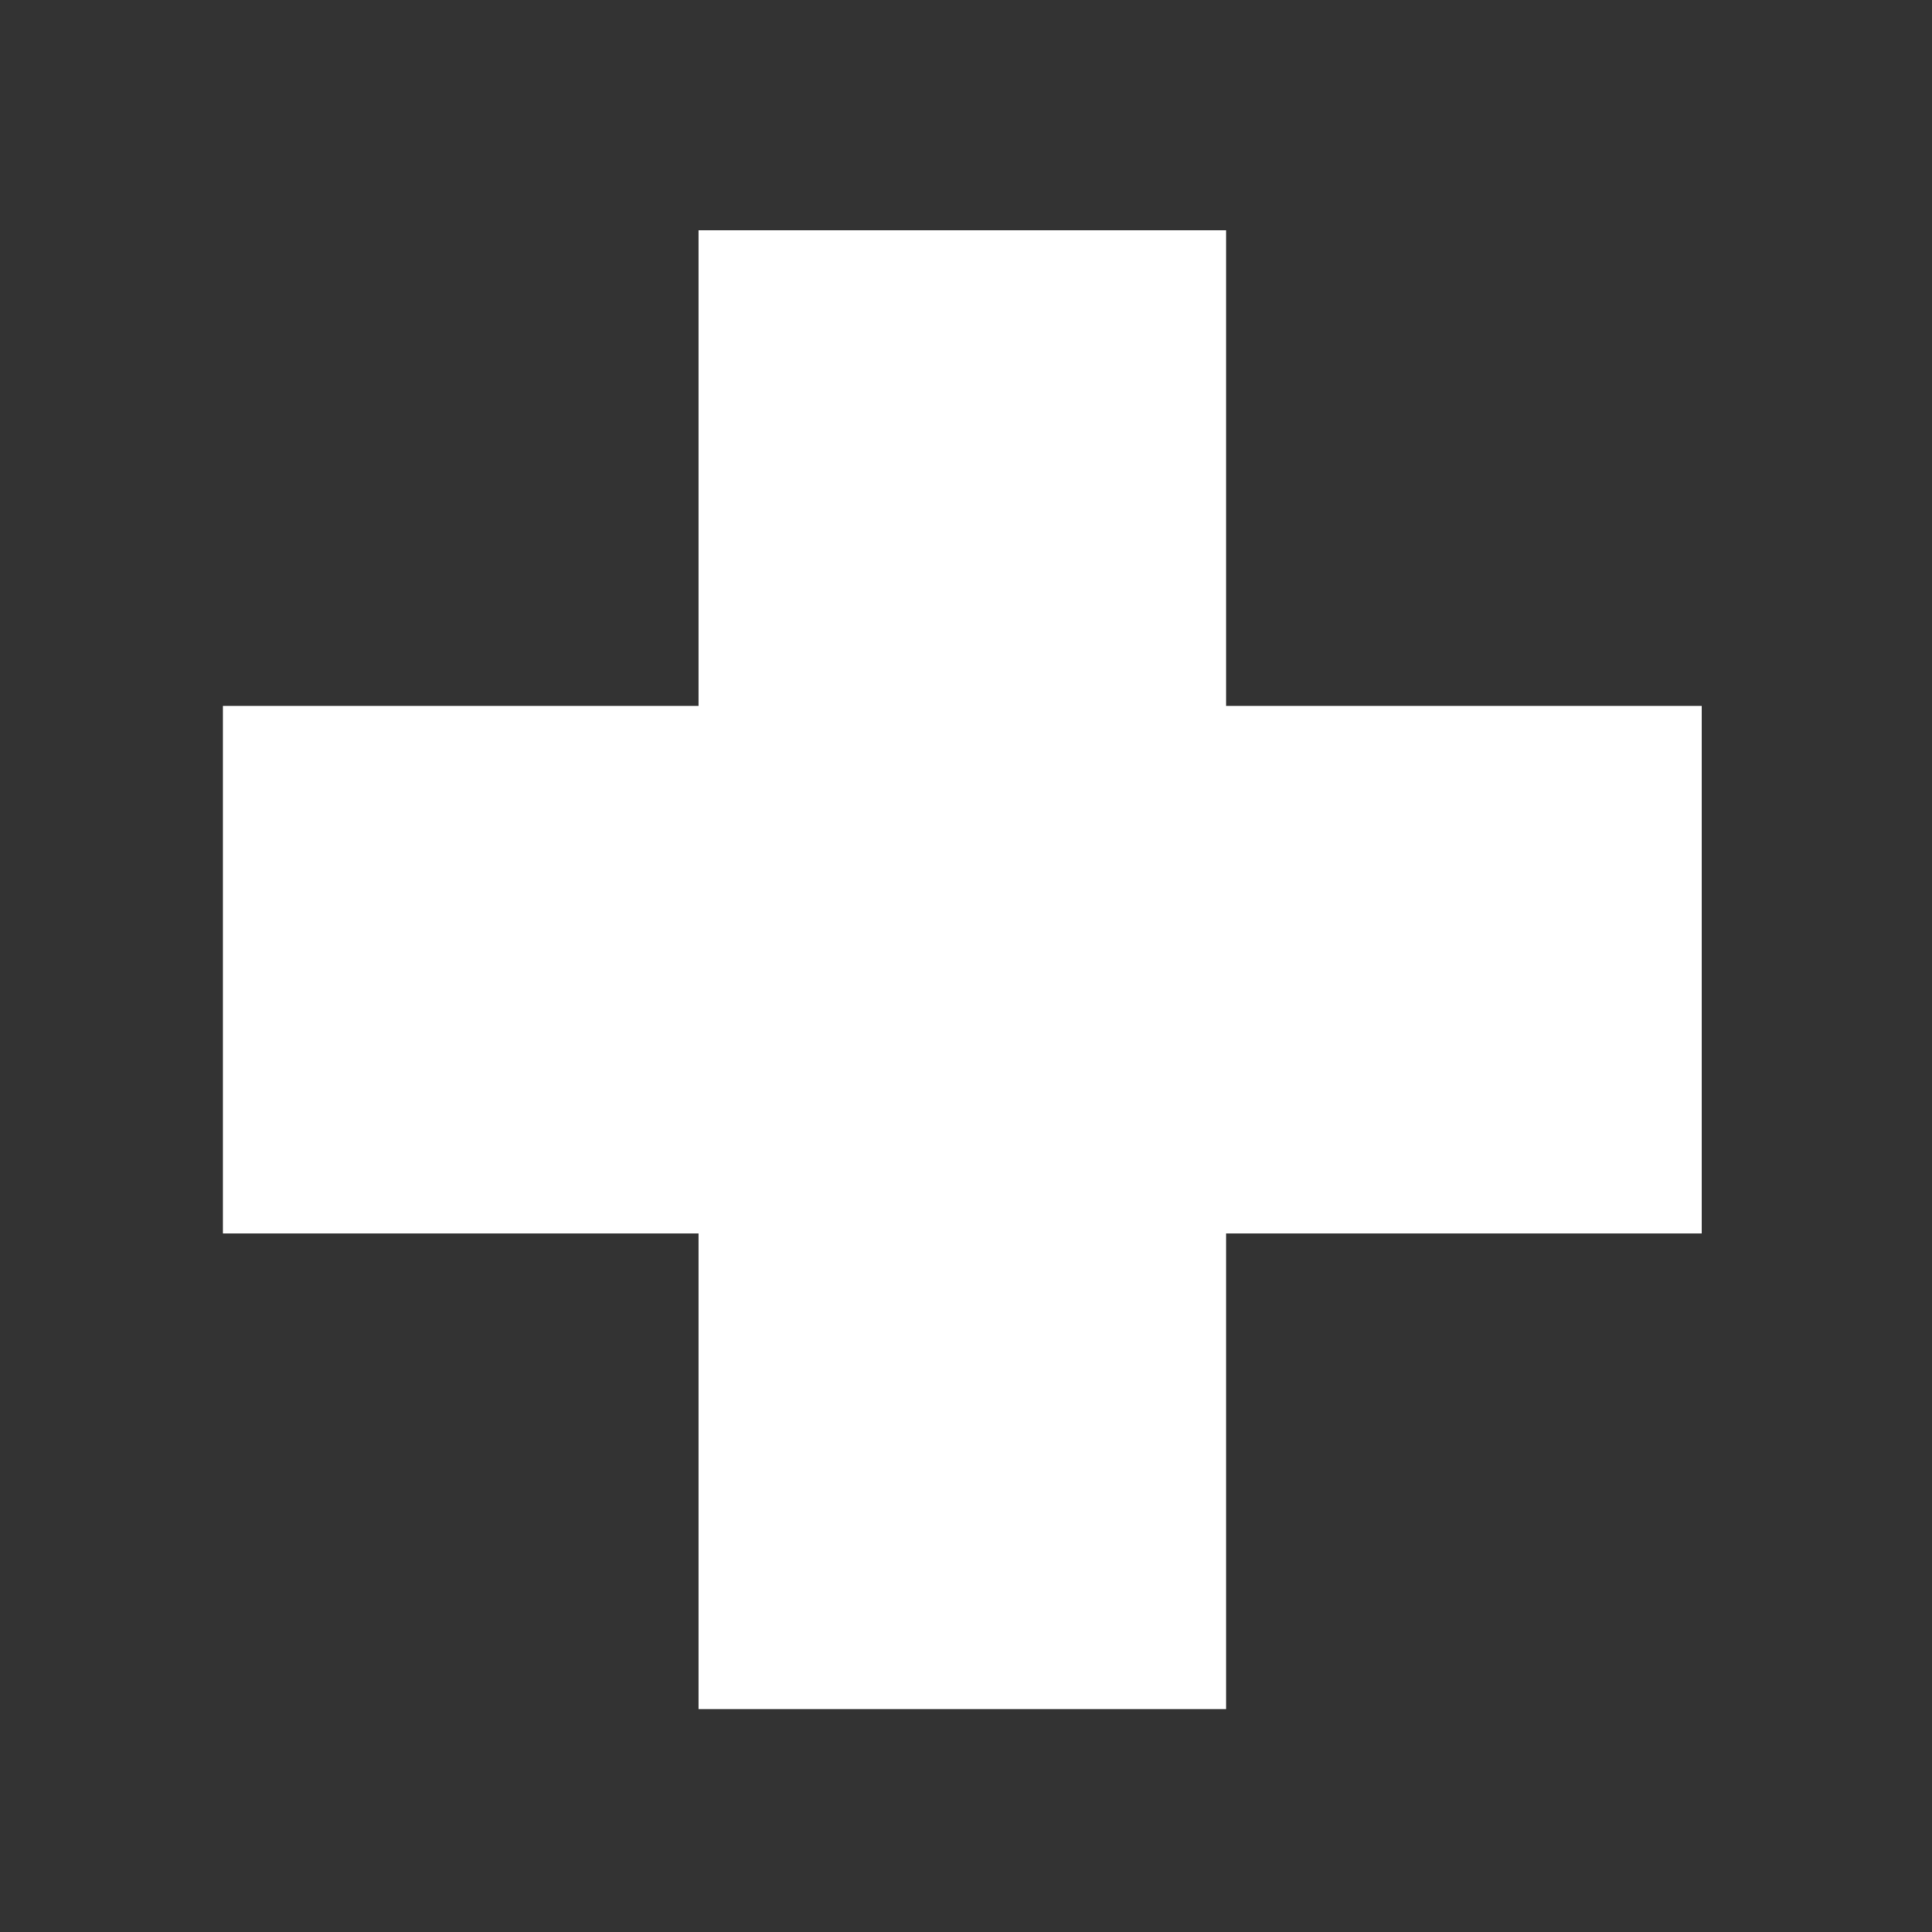
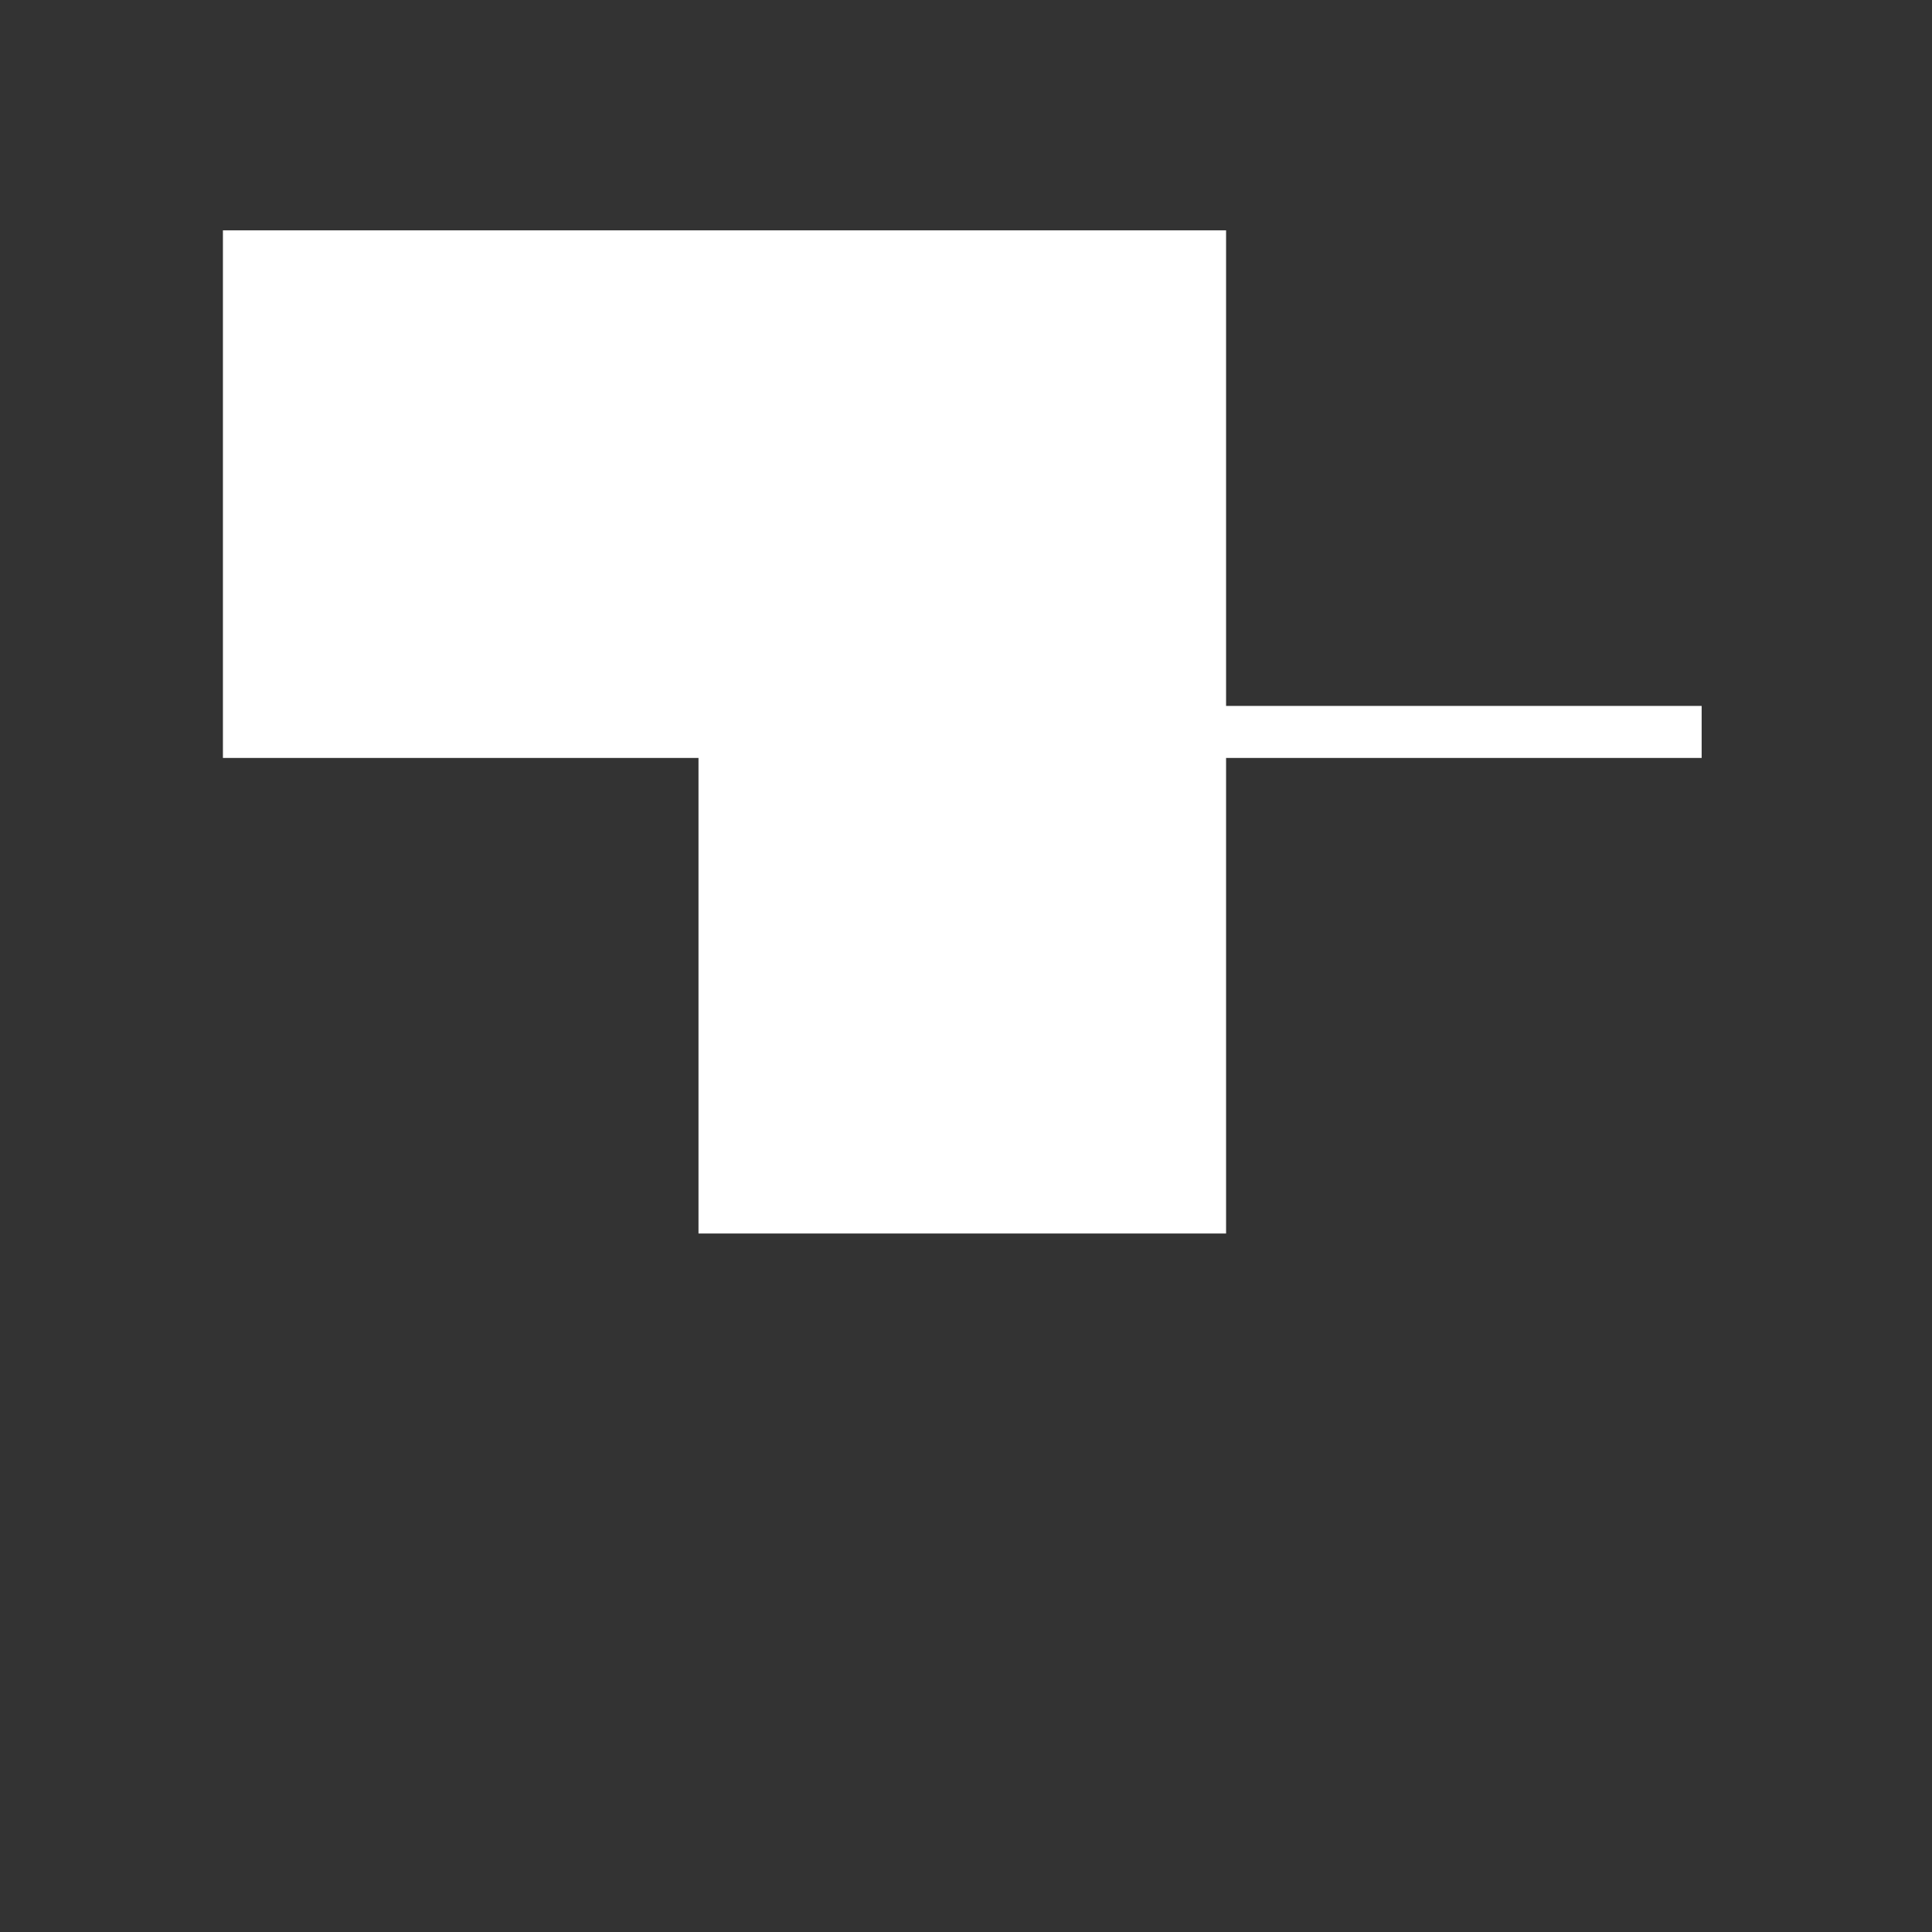
<svg xmlns="http://www.w3.org/2000/svg" width="26" height="26" viewBox="0 0 26 26" class="svg_detalle_fondo" id="file_icono_44">
  <rect x="0" y="0" width="26" height="26" fill="#333333" stroke="none" />
-   <rect x="0.2" y="0.2" width="25.7" height="25.7" fill="none" />
-   <path fill="#FFFFFF" class="svg_detalle_ficha" d="M22.9 9.5h-6.4v-6.4h-7.1v6.4h-6.4v7.1h6.4v6.4h7.1v-6.4h6.4V9.5z" />
+   <path fill="#FFFFFF" class="svg_detalle_ficha" d="M22.9 9.5h-6.4v-6.4h-7.1h-6.4v7.1h6.4v6.4h7.1v-6.4h6.4V9.5z" />
</svg>